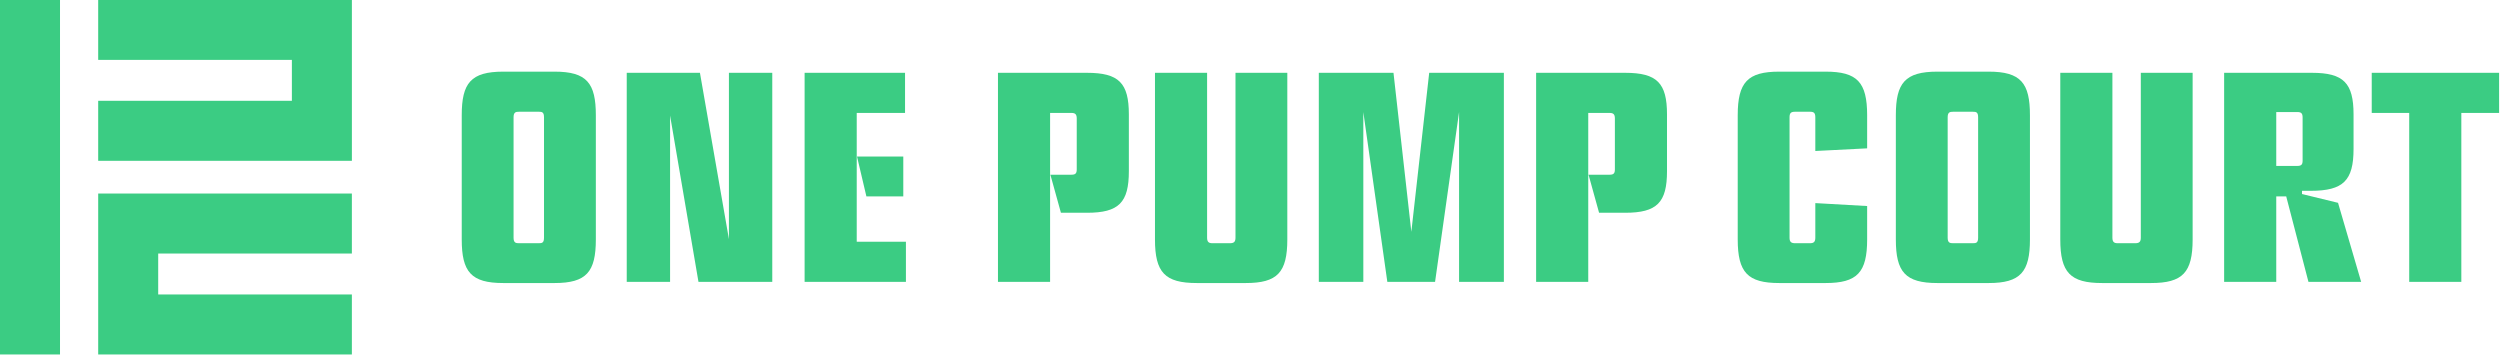
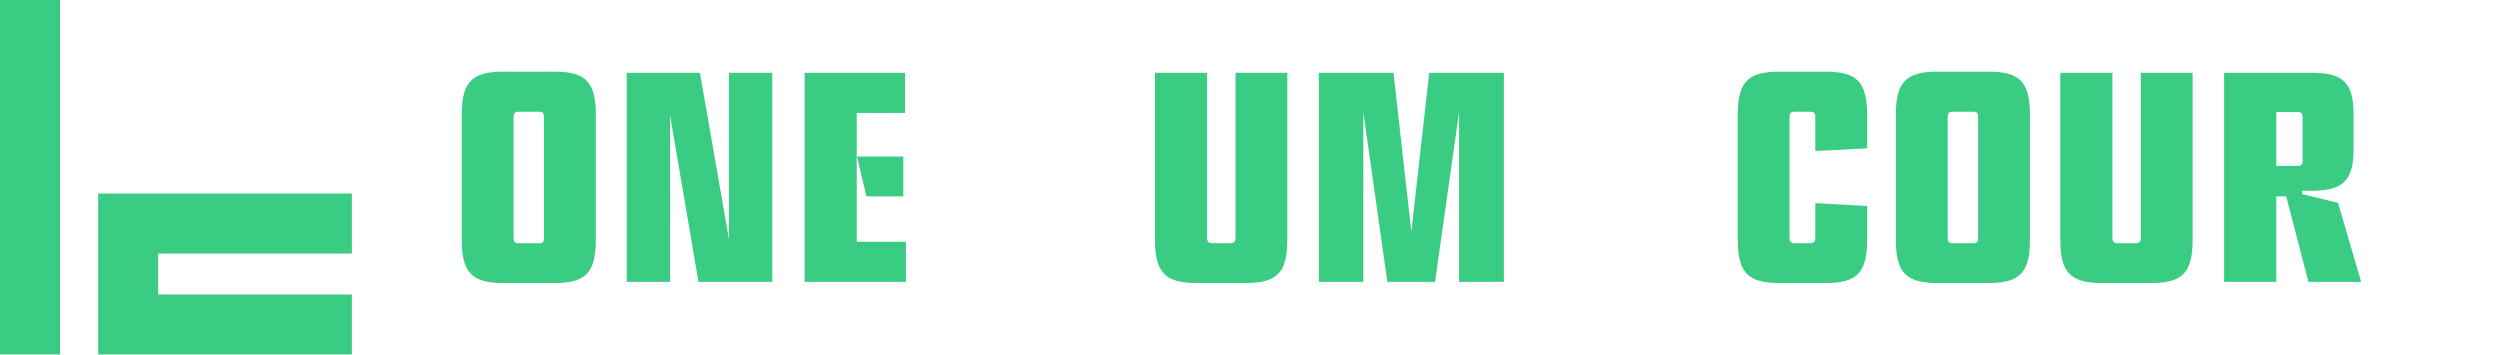
<svg xmlns="http://www.w3.org/2000/svg" width="282" height="40" viewBox="0 0 282 40" fill="none">
  <g clip-path="url(#clip0_4179_8846)">
    <path d="M102.188 31.795H90.76V8.213H102.089V12.738H96.639V27.27H102.188V31.795ZM101.891 22.151H97.729L96.672 17.659H101.891V22.151Z" fill="#3BCC83" />
    <path d="M75.585 31.795H70.696V8.213H78.953L82.223 26.973V8.213H87.112V31.795H78.788L75.585 13.035V31.795Z" fill="#3BCC83" />
    <path d="M62.554 31.927H56.774C53.14 31.927 52.084 30.672 52.084 27.006V13.002C52.084 9.369 53.107 8.081 56.774 8.081H62.554C66.187 8.081 67.211 9.369 67.211 13.002V27.006C67.211 30.672 66.154 31.927 62.554 31.927ZM58.557 27.435H60.77C61.133 27.435 61.364 27.402 61.364 26.808V13.233C61.364 12.639 61.133 12.605 60.77 12.605H58.557C58.194 12.605 57.93 12.639 57.93 13.233V26.808C57.93 27.402 58.194 27.435 58.557 27.435Z" fill="#3BCC83" />
-     <path d="M179.154 31.795H173.274V8.213H183.315C186.915 8.213 188.038 9.369 188.038 12.903V19.31C188.038 22.844 186.915 24 183.315 24H180.376L179.187 19.707H181.565C181.994 19.707 182.159 19.575 182.159 19.112V13.365C182.159 12.903 181.994 12.738 181.565 12.738H179.154V31.795Z" fill="#3BCC83" />
    <path d="M153.783 31.795H148.762V8.213H157.185L159.199 26.147L161.214 8.213H169.637V31.795H164.583V12.639L161.875 31.795H156.491L153.783 12.639V31.795Z" fill="#3BCC83" />
    <path d="M140.519 31.927H135.004C131.403 31.927 130.281 30.738 130.281 27.006V8.213H136.16V26.808C136.16 27.27 136.325 27.435 136.754 27.435H138.736C139.198 27.435 139.363 27.27 139.363 26.808V8.213H145.209V27.006C145.209 30.738 144.086 31.927 140.519 31.927Z" fill="#3BCC83" />
-     <path d="M118.45 31.795H112.571V8.213H122.612C126.212 8.213 127.335 9.369 127.335 12.903V19.31C127.335 22.844 126.212 24 122.612 24H119.672L118.483 19.707H120.861C121.291 19.707 121.456 19.575 121.456 19.112V13.365C121.456 12.903 121.291 12.738 120.861 12.738H118.45V31.795Z" fill="#3BCC83" />
-     <path d="M277.638 31.795H271.759V12.738H267.531V8.213H281.899V12.738H277.638V31.795Z" fill="#3BCC83" />
    <path d="M256.761 31.795H250.882V8.213H260.79C264.358 8.213 265.48 9.369 265.48 12.903V16.8C265.48 20.367 264.324 21.523 260.658 21.523H259.667V21.887L263.73 22.878L266.339 31.795H260.394L257.884 22.151H256.761V31.795ZM256.761 12.639V18.716H259.139C259.601 18.716 259.734 18.551 259.734 18.121V13.266C259.734 12.804 259.601 12.639 259.139 12.639H256.761Z" fill="#3BCC83" />
    <path d="M242.639 31.927H237.123C233.523 31.927 232.4 30.738 232.4 27.006V8.213H238.279V26.808C238.279 27.27 238.444 27.435 238.874 27.435H240.855C241.318 27.435 241.483 27.27 241.483 26.808V8.213H247.329V27.006C247.329 30.738 246.206 31.927 242.639 31.927Z" fill="#3BCC83" />
    <path d="M224.321 31.927H218.541C214.908 31.927 213.851 30.672 213.851 27.006V13.002C213.851 9.369 214.874 8.081 218.541 8.081H224.321C227.954 8.081 228.978 9.369 228.978 13.002V27.006C228.978 30.672 227.921 31.927 224.321 31.927ZM220.324 27.435H222.537C222.9 27.435 223.132 27.402 223.132 26.808V13.233C223.132 12.639 222.9 12.606 222.537 12.606H220.324C219.961 12.606 219.697 12.639 219.697 13.233V26.808C219.697 27.402 219.961 27.435 220.324 27.435Z" fill="#3BCC83" />
    <path d="M205.924 31.927H200.705C197.138 31.927 196.015 30.738 196.015 27.006V13.002C196.015 9.27 197.138 8.081 200.705 8.081H205.924C209.491 8.081 210.614 9.27 210.614 13.002V16.734L204.768 17.031V13.233C204.768 12.738 204.603 12.605 204.173 12.605H202.489C202.026 12.605 201.861 12.738 201.861 13.233V26.808C201.861 27.27 202.026 27.435 202.489 27.435H204.173C204.603 27.435 204.768 27.27 204.768 26.808V22.91L210.614 23.241V27.006C210.614 30.738 209.491 31.927 205.924 31.927Z" fill="#3BCC83" />
    <rect y="-0.014" width="6.769" height="40" fill="#3BCC83" />
-     <path fill-rule="evenodd" clip-rule="evenodd" d="M11.076 6.755L11.076 -0.015L39.691 -0.015V-0.014H39.693V18.139H32.924V18.139L11.076 18.139L11.076 11.37L32.924 11.37V6.755L11.076 6.755Z" fill="#3BCC83" />
    <path fill-rule="evenodd" clip-rule="evenodd" d="M11.076 21.832H17.845V21.832L39.691 21.832L39.691 28.601L17.845 28.601V33.216L39.691 33.216L39.691 39.986L11.076 39.986L11.076 33.216H11.076V28.601H11.076L11.076 21.832H11.076V21.832Z" fill="#3BCC83" />
  </g>
  <defs>
    <clipPath id="clip0_4179_8846">
      <rect width="281.9" height="40" fill="white" />
    </clipPath>
  </defs>
</svg>